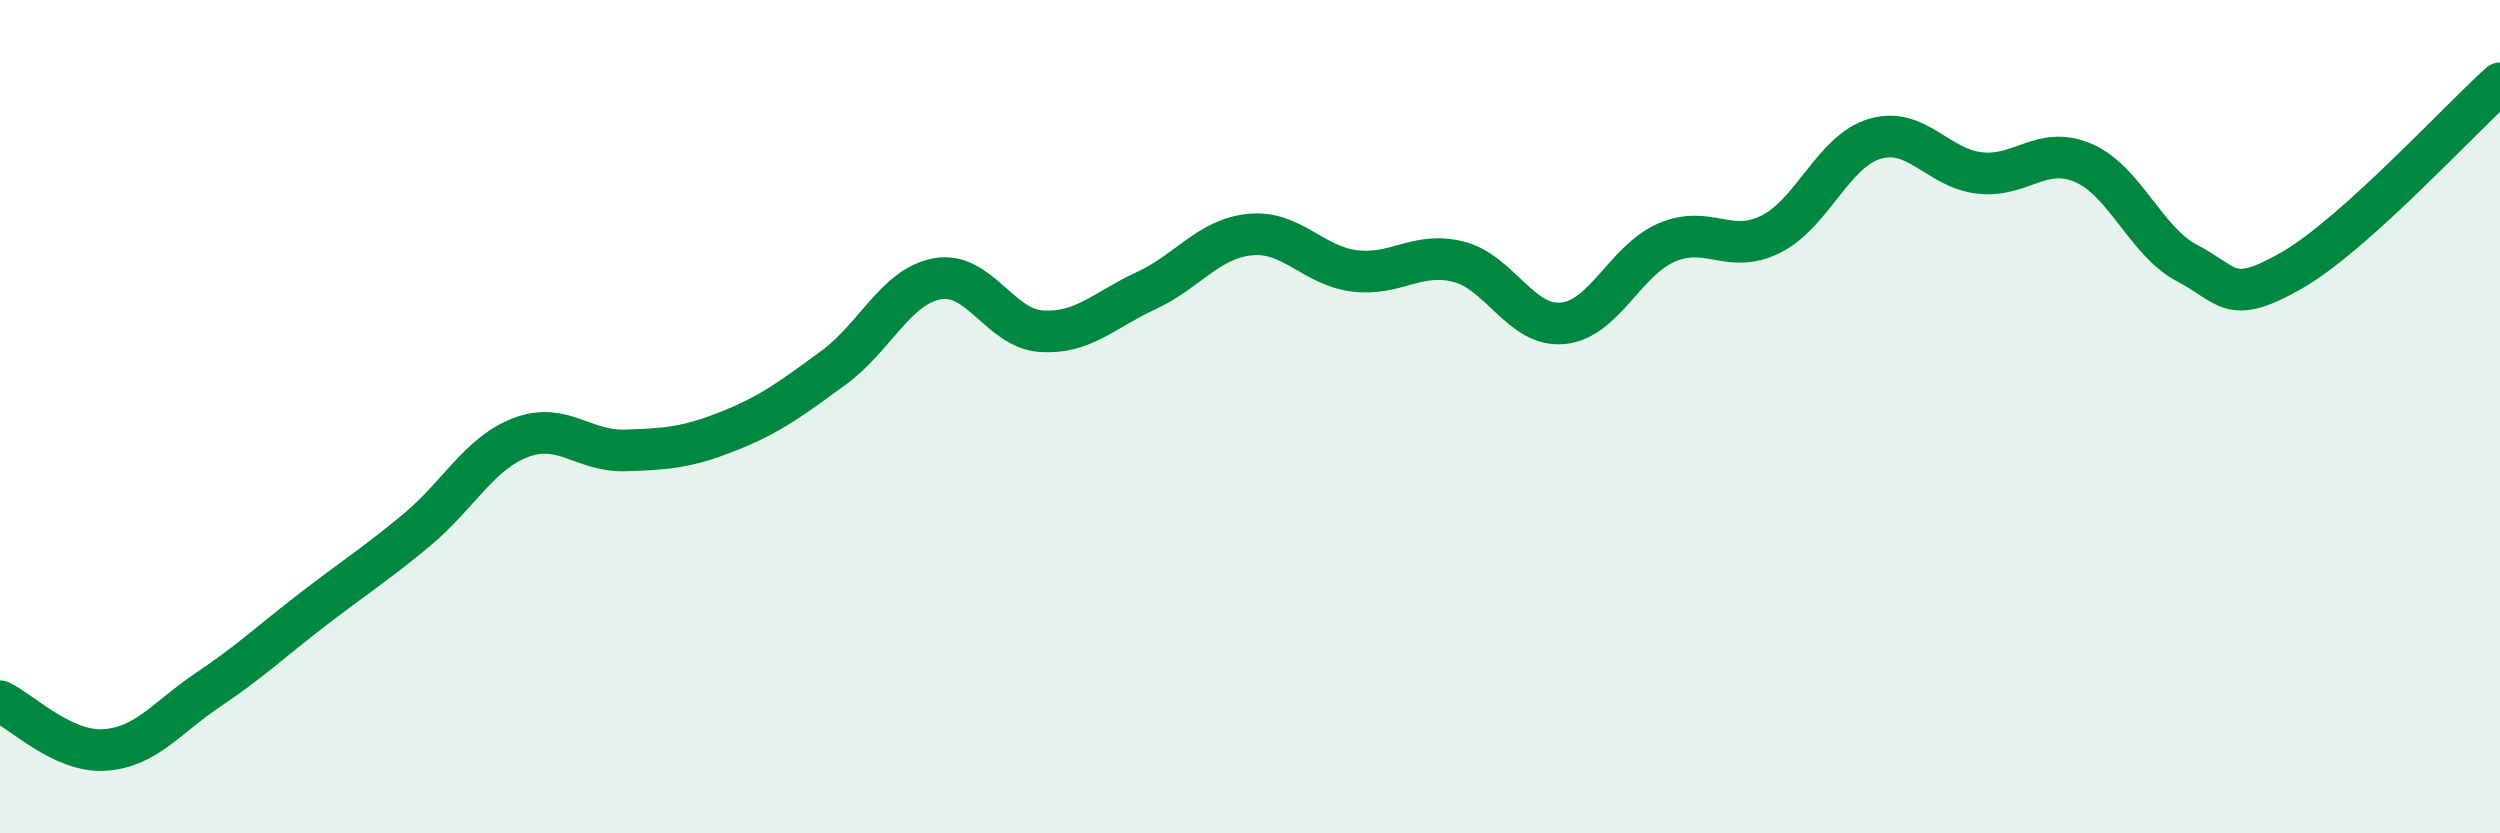
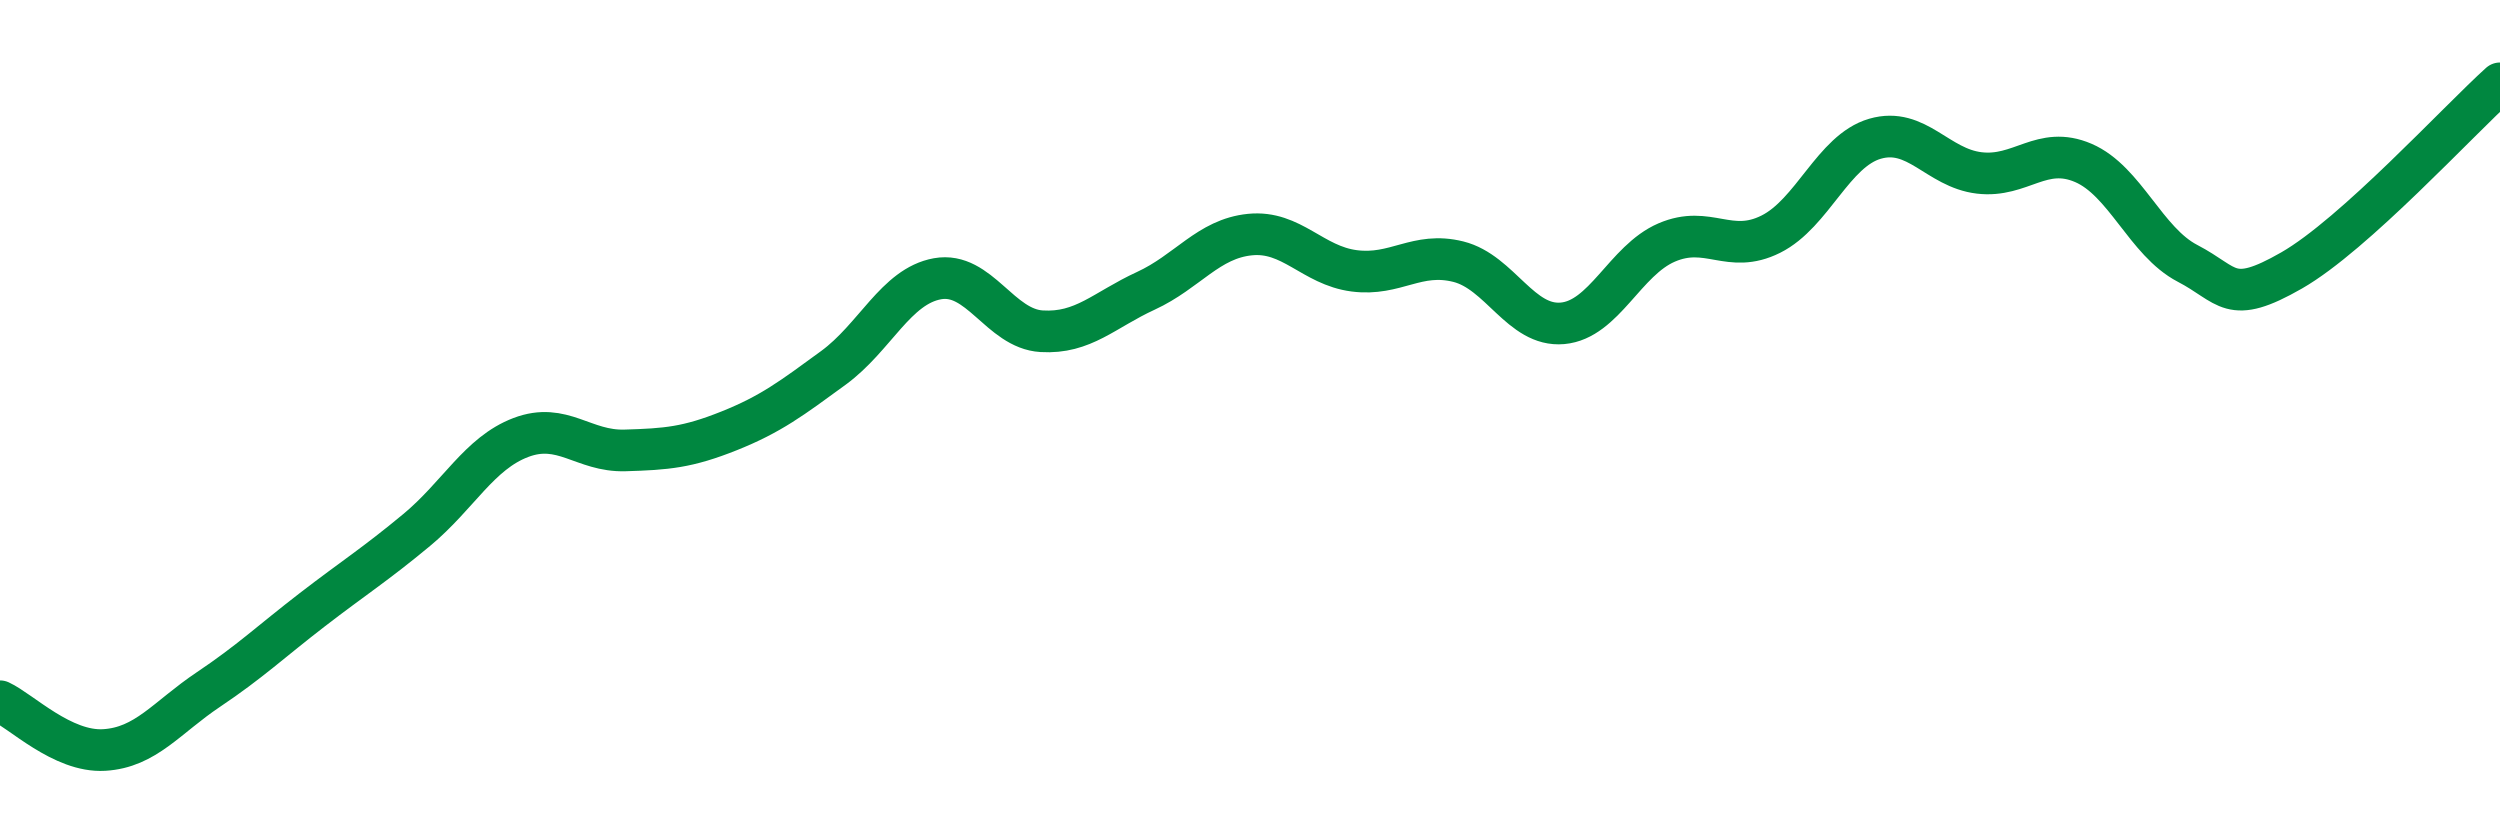
<svg xmlns="http://www.w3.org/2000/svg" width="60" height="20" viewBox="0 0 60 20">
-   <path d="M 0,16.83 C 0.5,17.06 1.5,18.06 2.5,18 C 3.5,17.94 4,17.22 5,16.55 C 6,15.88 6.5,15.4 7.5,14.63 C 8.5,13.86 9,13.55 10,12.72 C 11,11.89 11.5,10.88 12.5,10.5 C 13.5,10.12 14,10.84 15,10.81 C 16,10.78 16.5,10.74 17.5,10.34 C 18.5,9.94 19,9.56 20,8.83 C 21,8.1 21.5,6.87 22.5,6.69 C 23.5,6.51 24,7.89 25,7.95 C 26,8.01 26.5,7.44 27.5,6.98 C 28.5,6.52 29,5.73 30,5.63 C 31,5.53 31.5,6.37 32.5,6.5 C 33.5,6.63 34,6.03 35,6.28 C 36,6.53 36.5,7.85 37.5,7.76 C 38.5,7.67 39,6.25 40,5.82 C 41,5.39 41.5,6.12 42.5,5.62 C 43.5,5.12 44,3.62 45,3.33 C 46,3.04 46.5,4.03 47.5,4.15 C 48.5,4.27 49,3.48 50,3.91 C 51,4.34 51.5,5.8 52.5,6.32 C 53.5,6.84 53.5,7.35 55,6.49 C 56.5,5.63 59,2.9 60,2L60 20L0 20Z" fill="#008740" opacity="0.1" stroke-linecap="round" stroke-linejoin="round" />
  <path d="M 0,16.83 C 0.5,17.06 1.5,18.06 2.5,18 C 3.5,17.94 4,17.22 5,16.55 C 6,15.88 6.5,15.4 7.5,14.63 C 8.5,13.86 9,13.55 10,12.72 C 11,11.89 11.5,10.88 12.5,10.5 C 13.5,10.12 14,10.84 15,10.81 C 16,10.78 16.5,10.74 17.5,10.34 C 18.5,9.94 19,9.56 20,8.83 C 21,8.1 21.5,6.87 22.5,6.69 C 23.5,6.51 24,7.89 25,7.95 C 26,8.01 26.5,7.44 27.5,6.98 C 28.5,6.52 29,5.73 30,5.63 C 31,5.53 31.5,6.37 32.5,6.5 C 33.5,6.63 34,6.03 35,6.28 C 36,6.53 36.5,7.85 37.5,7.76 C 38.5,7.67 39,6.25 40,5.82 C 41,5.39 41.5,6.12 42.5,5.62 C 43.5,5.12 44,3.62 45,3.33 C 46,3.04 46.5,4.03 47.5,4.15 C 48.5,4.27 49,3.48 50,3.91 C 51,4.34 51.5,5.8 52.5,6.32 C 53.5,6.84 53.5,7.35 55,6.49 C 56.5,5.63 59,2.9 60,2" stroke="#008740" stroke-width="1" fill="none" stroke-linecap="round" stroke-linejoin="round" />
</svg>